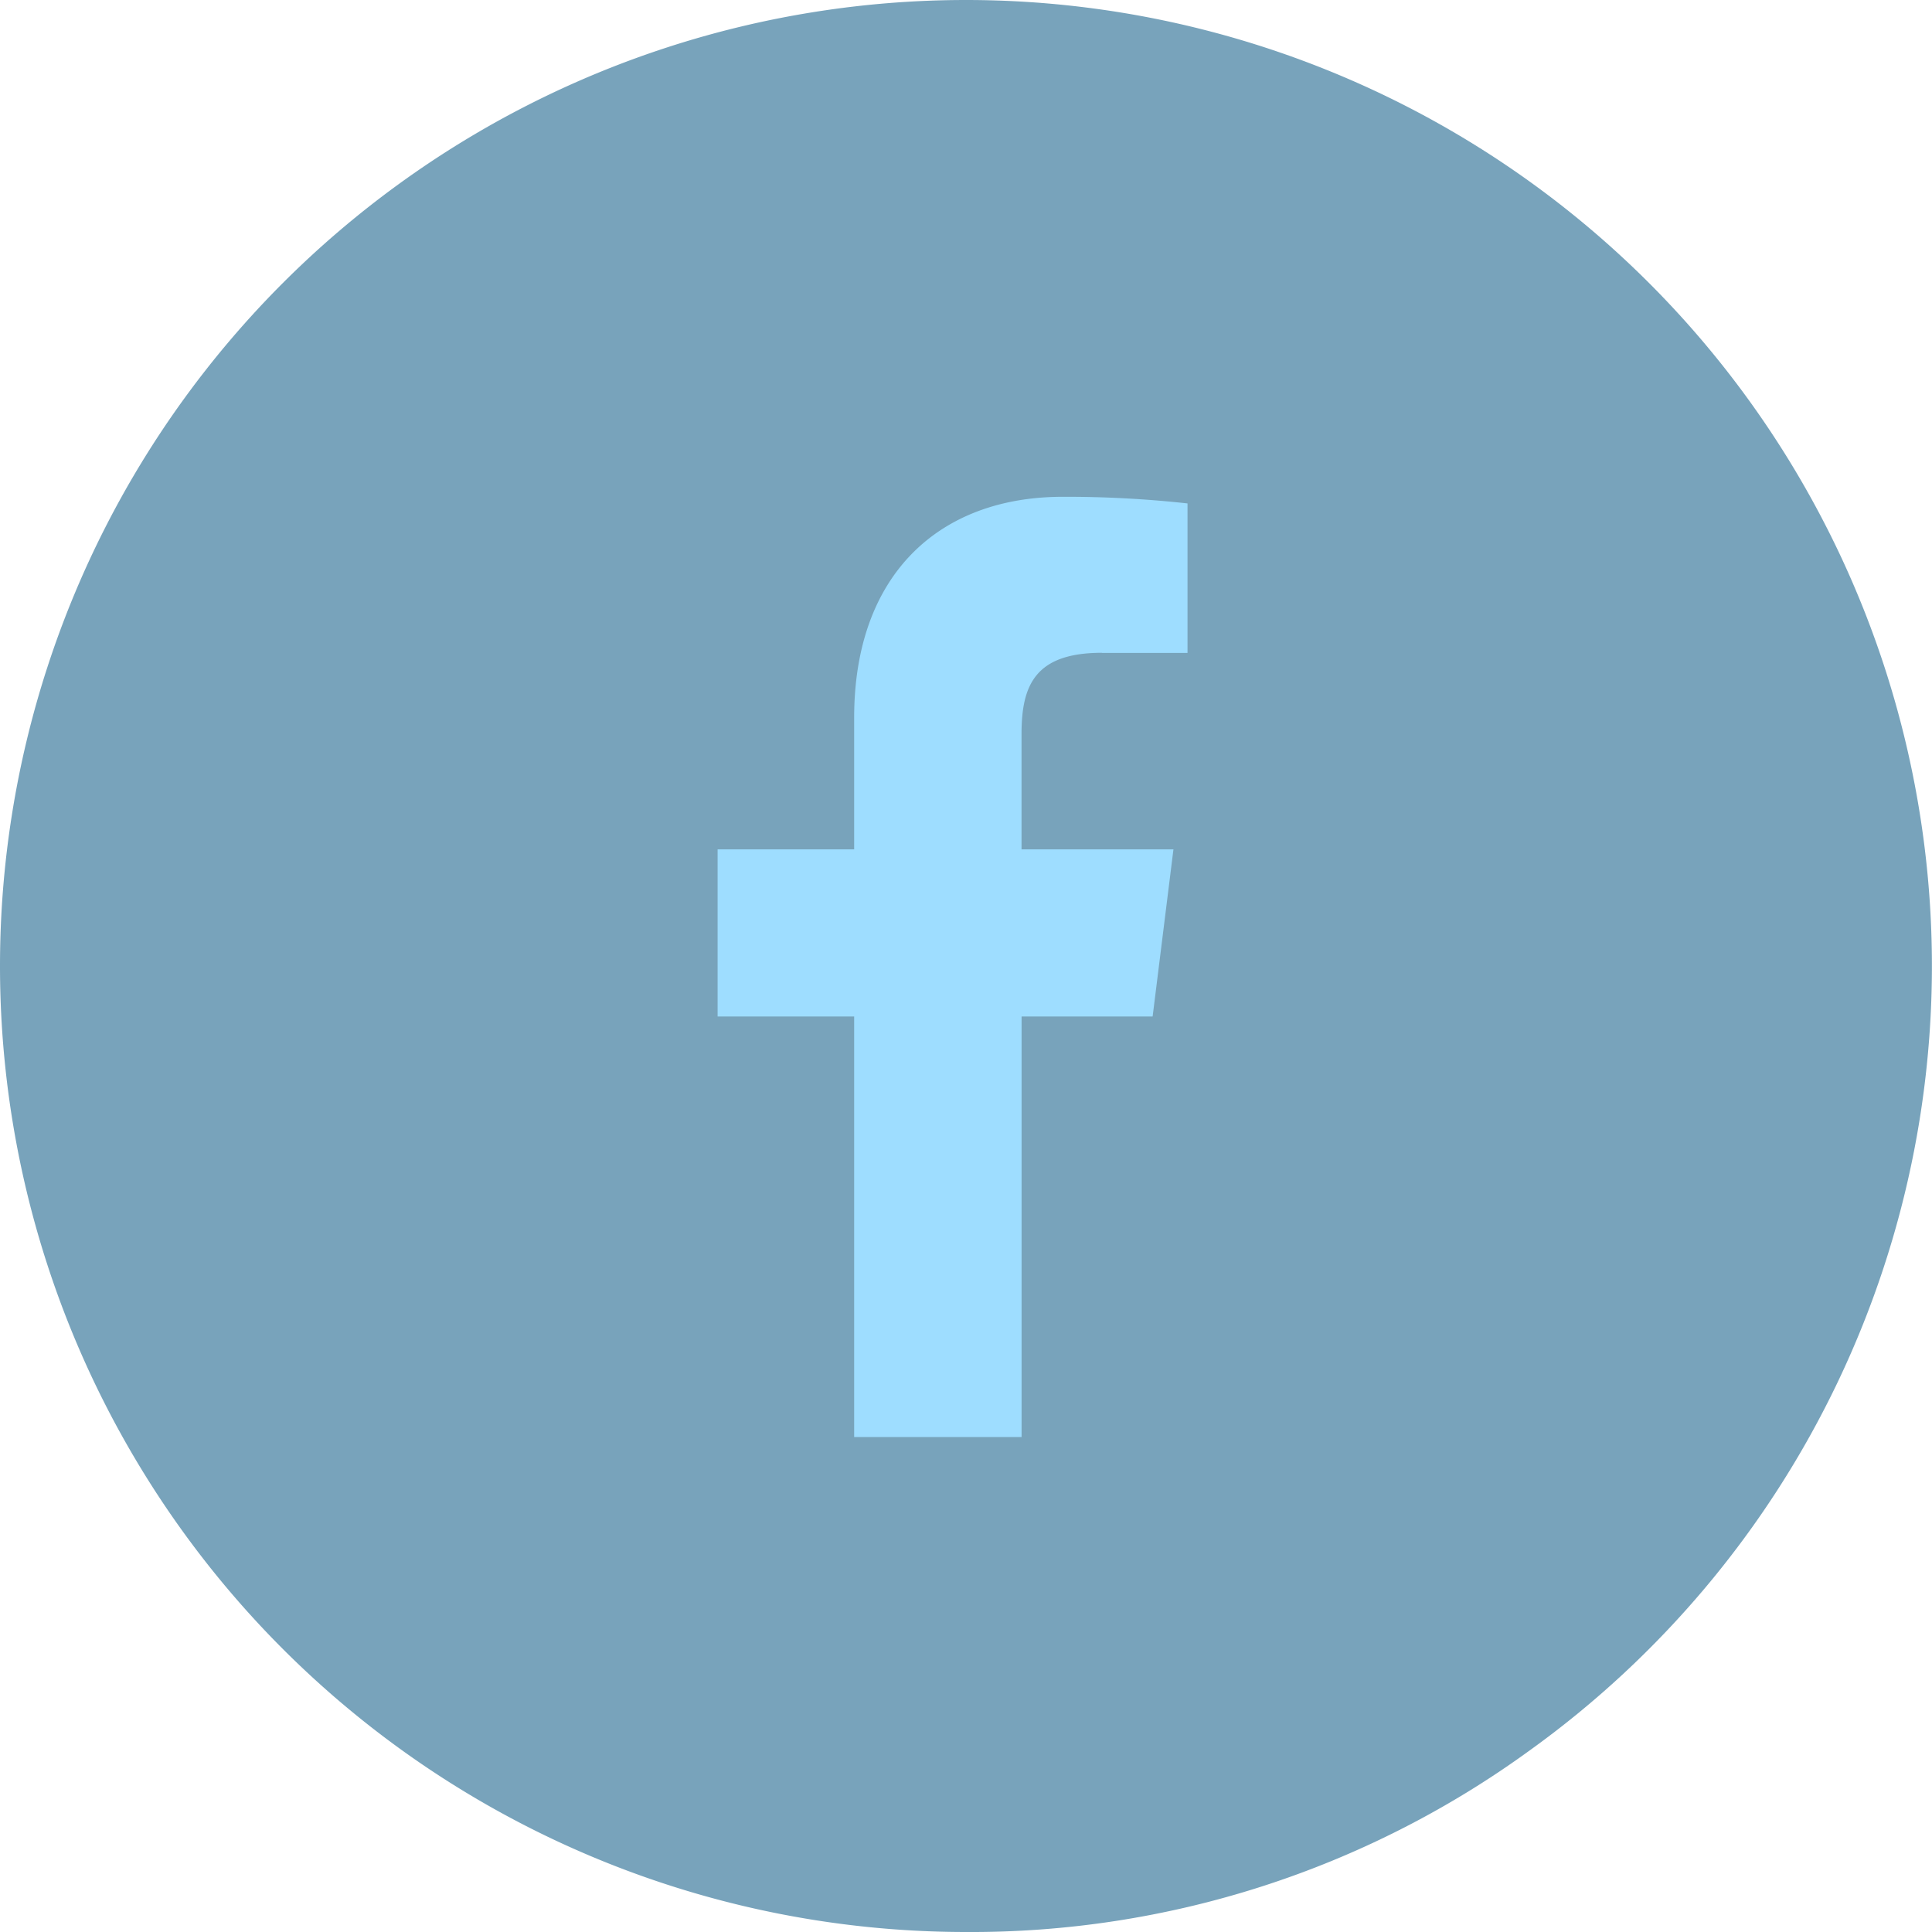
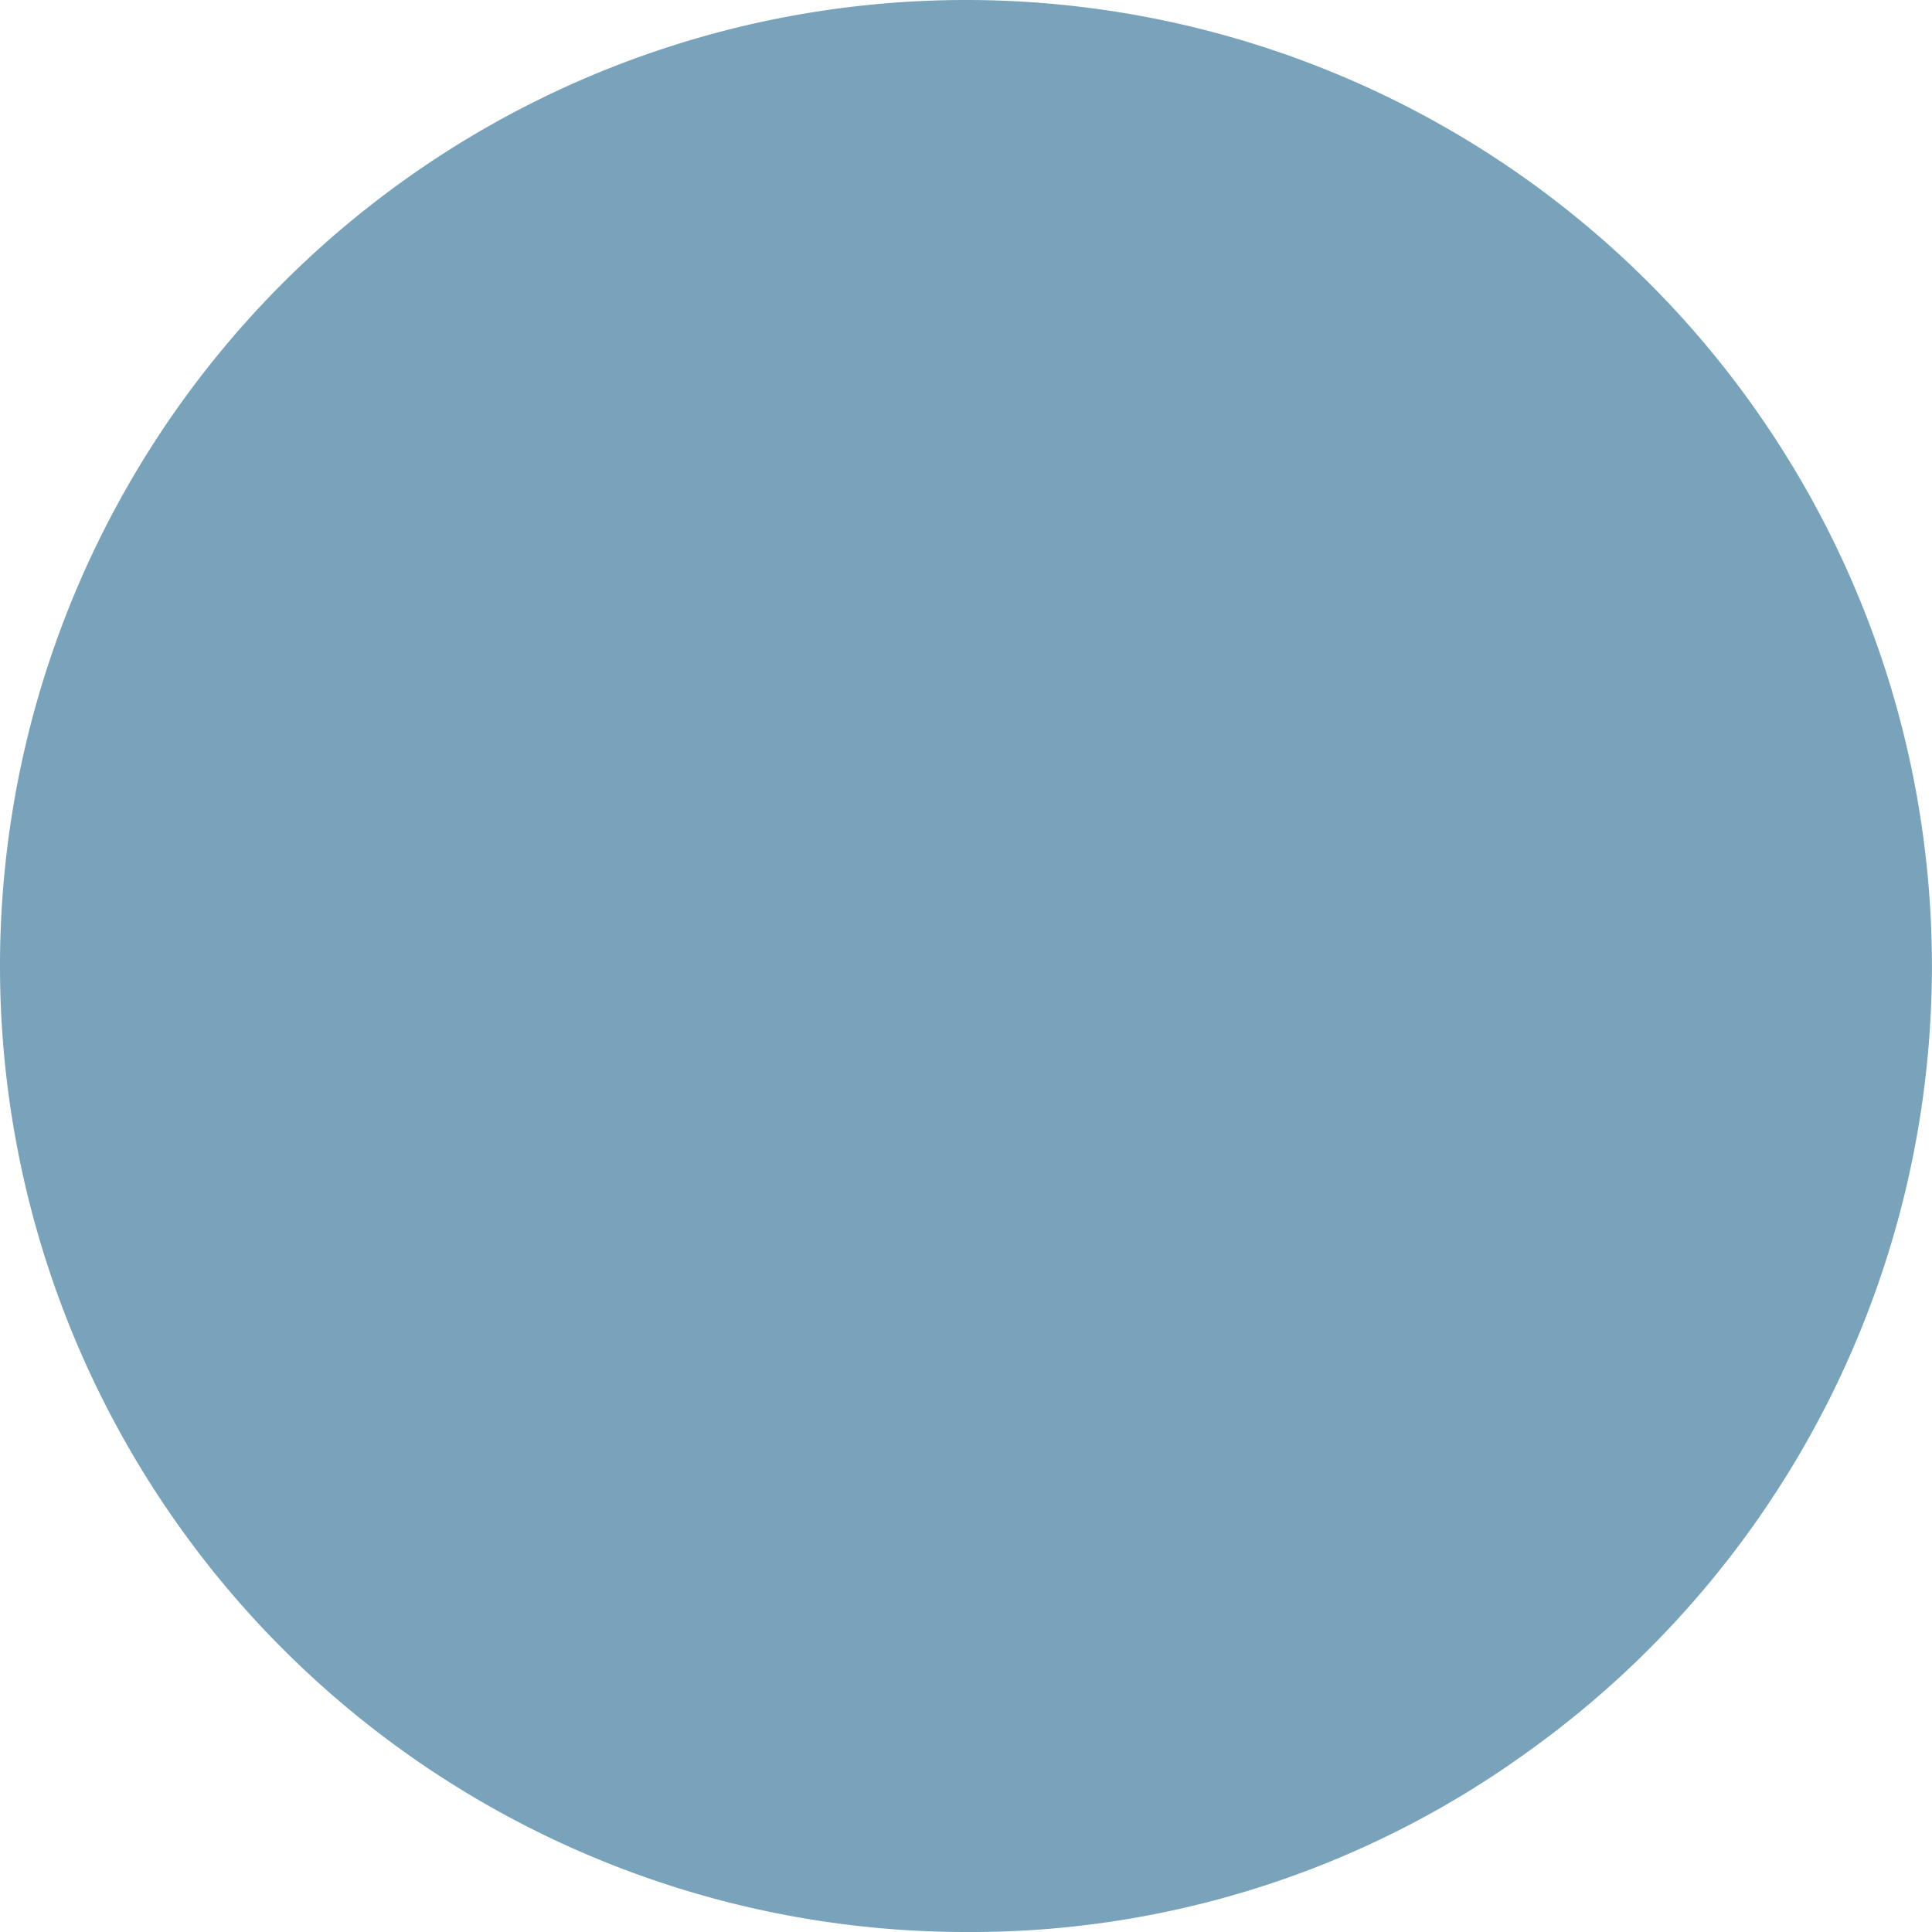
<svg xmlns="http://www.w3.org/2000/svg" id="facebook" width="35" height="35" viewBox="0 0 35 35">
  <path id="Path_1872" data-name="Path 1872" d="M17.5,0A17.5,17.5,0,0,1,27.7,31.719,17.2,17.2,0,0,1,17.5,35a17.5,17.5,0,0,1,0-35Z" fill="rgba(64,125,158,0.7)" />
-   <path id="facebook-2" data-name="facebook" d="M13.149,2.828H14.7V.12A20.079,20.079,0,0,0,12.439,0C10.2,0,8.661,1.41,8.661,4V6.387H6.187V9.415H8.661v7.618h3.033V9.415h2.374l.377-3.028H11.693V4.3c0-.875.236-1.474,1.456-1.474Z" transform="translate(6.813 9)" fill="#9eddff" />
</svg>